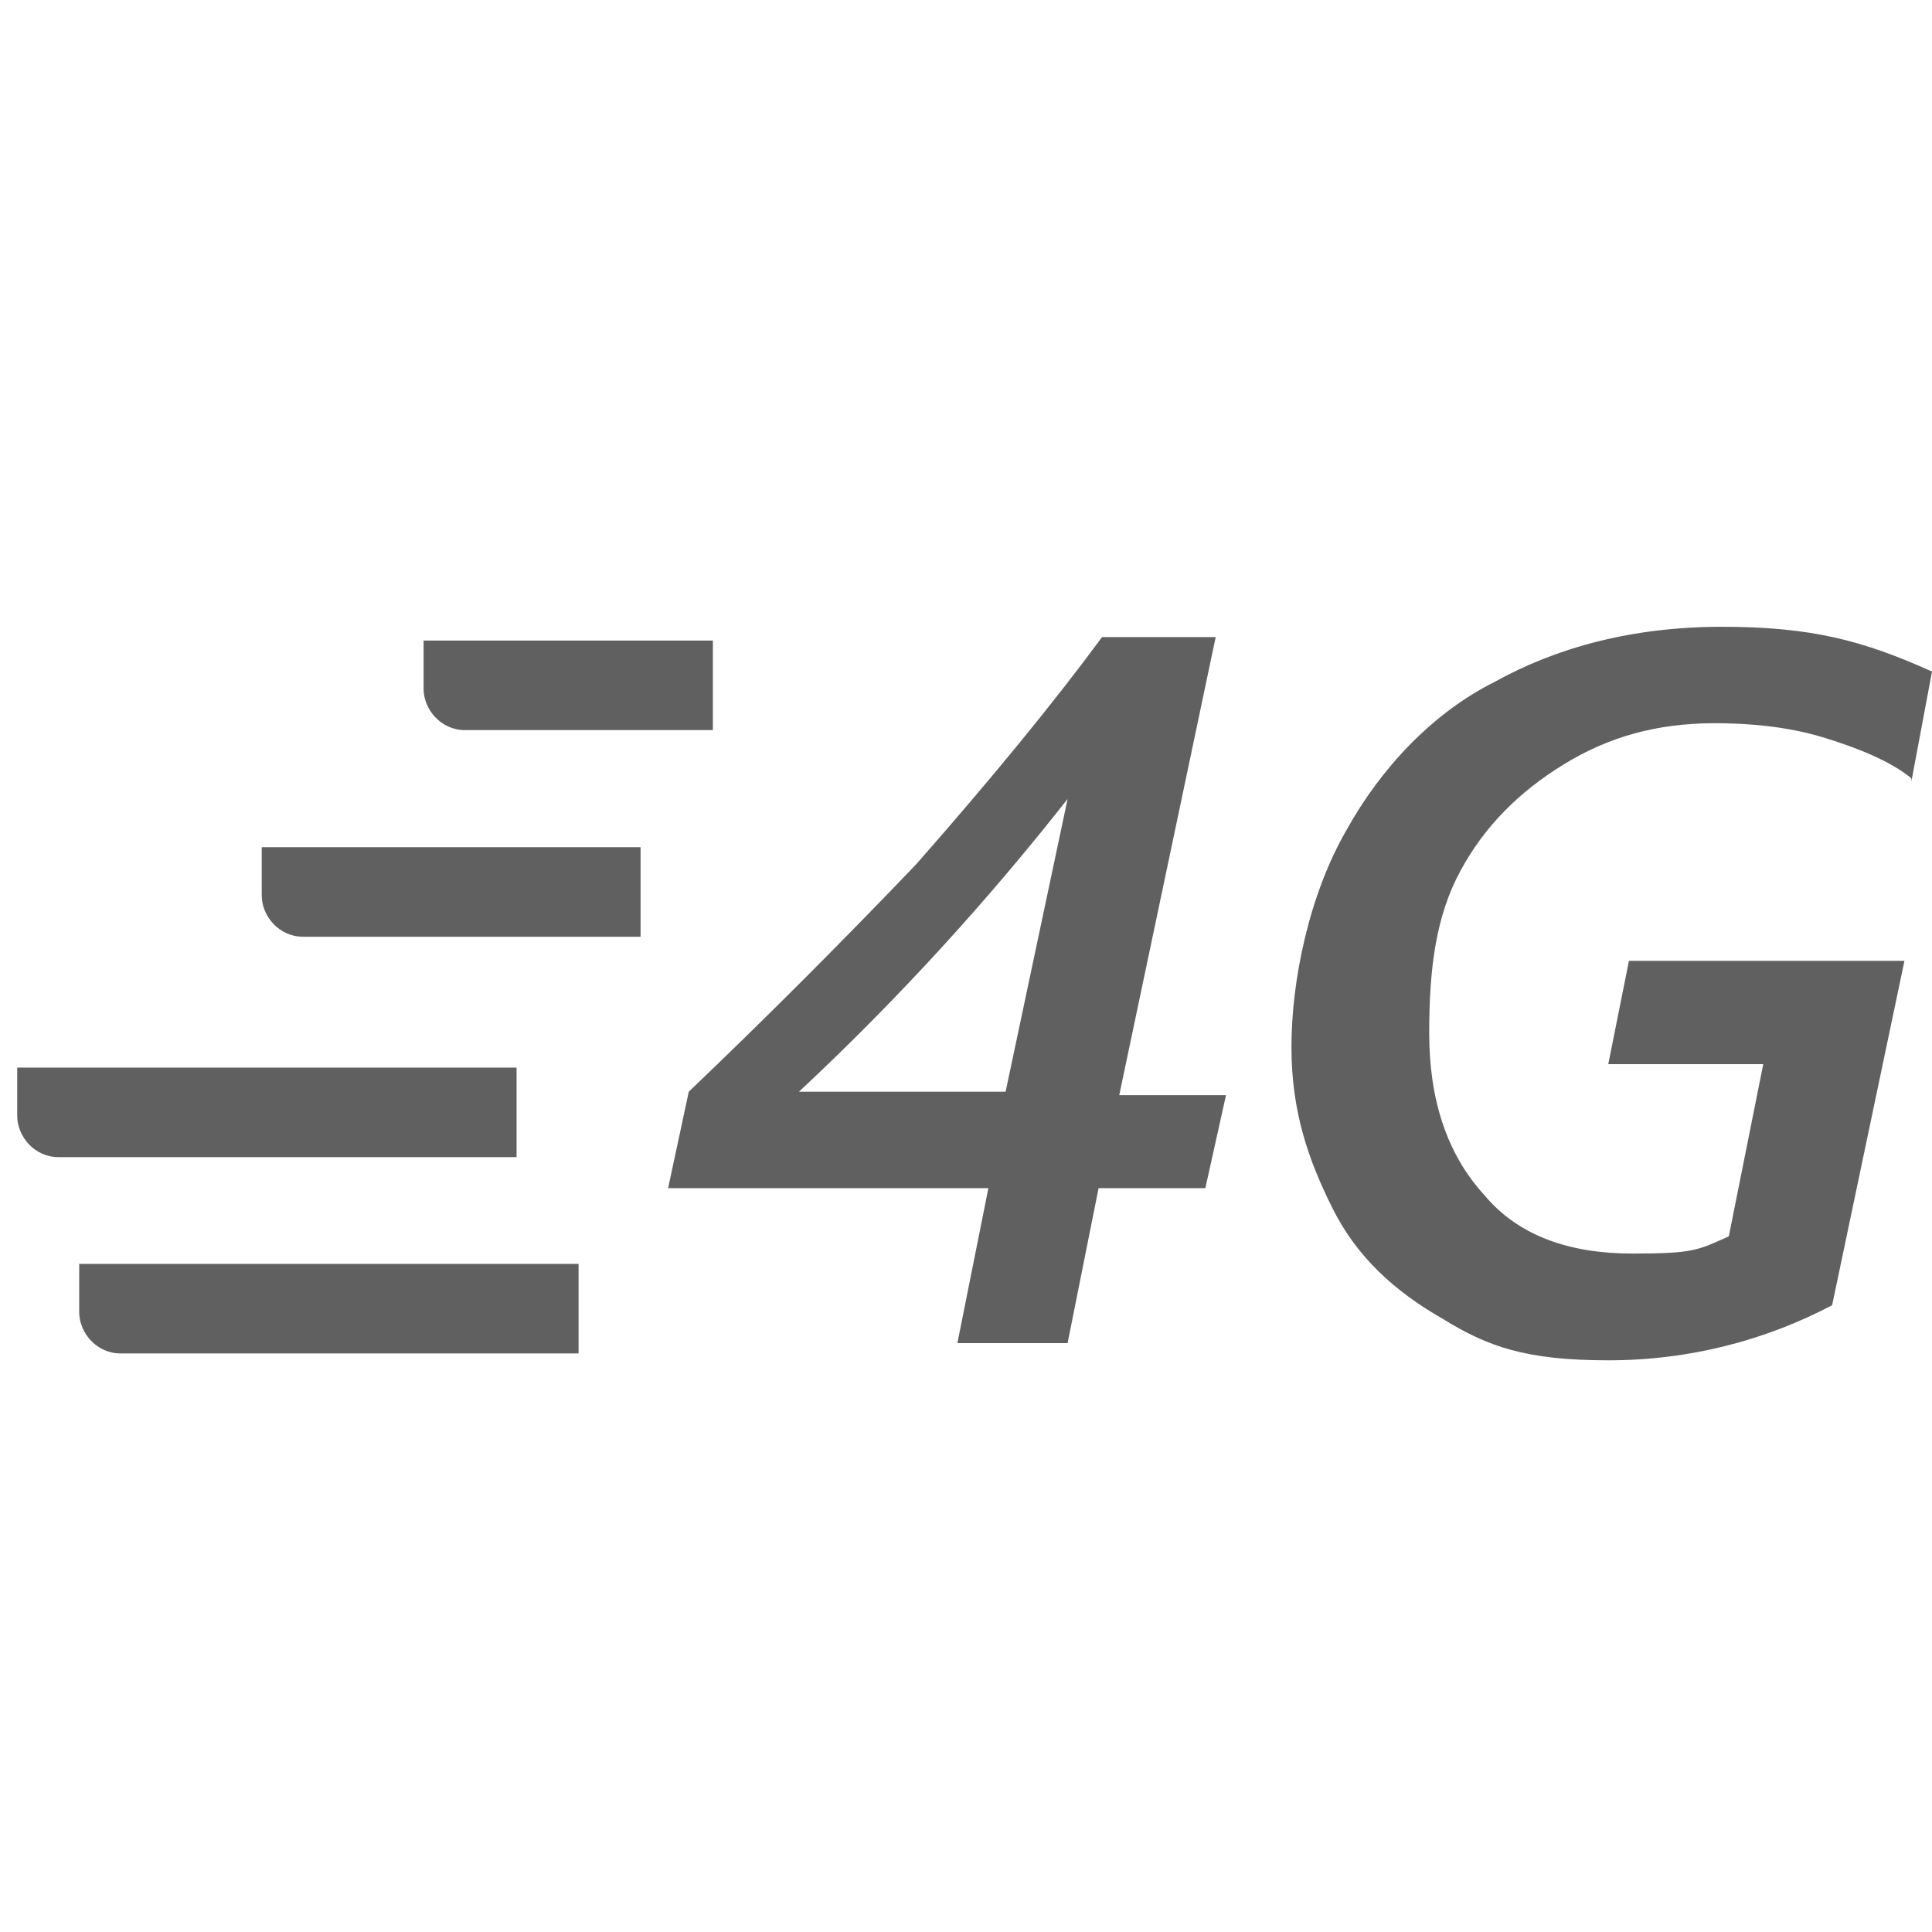
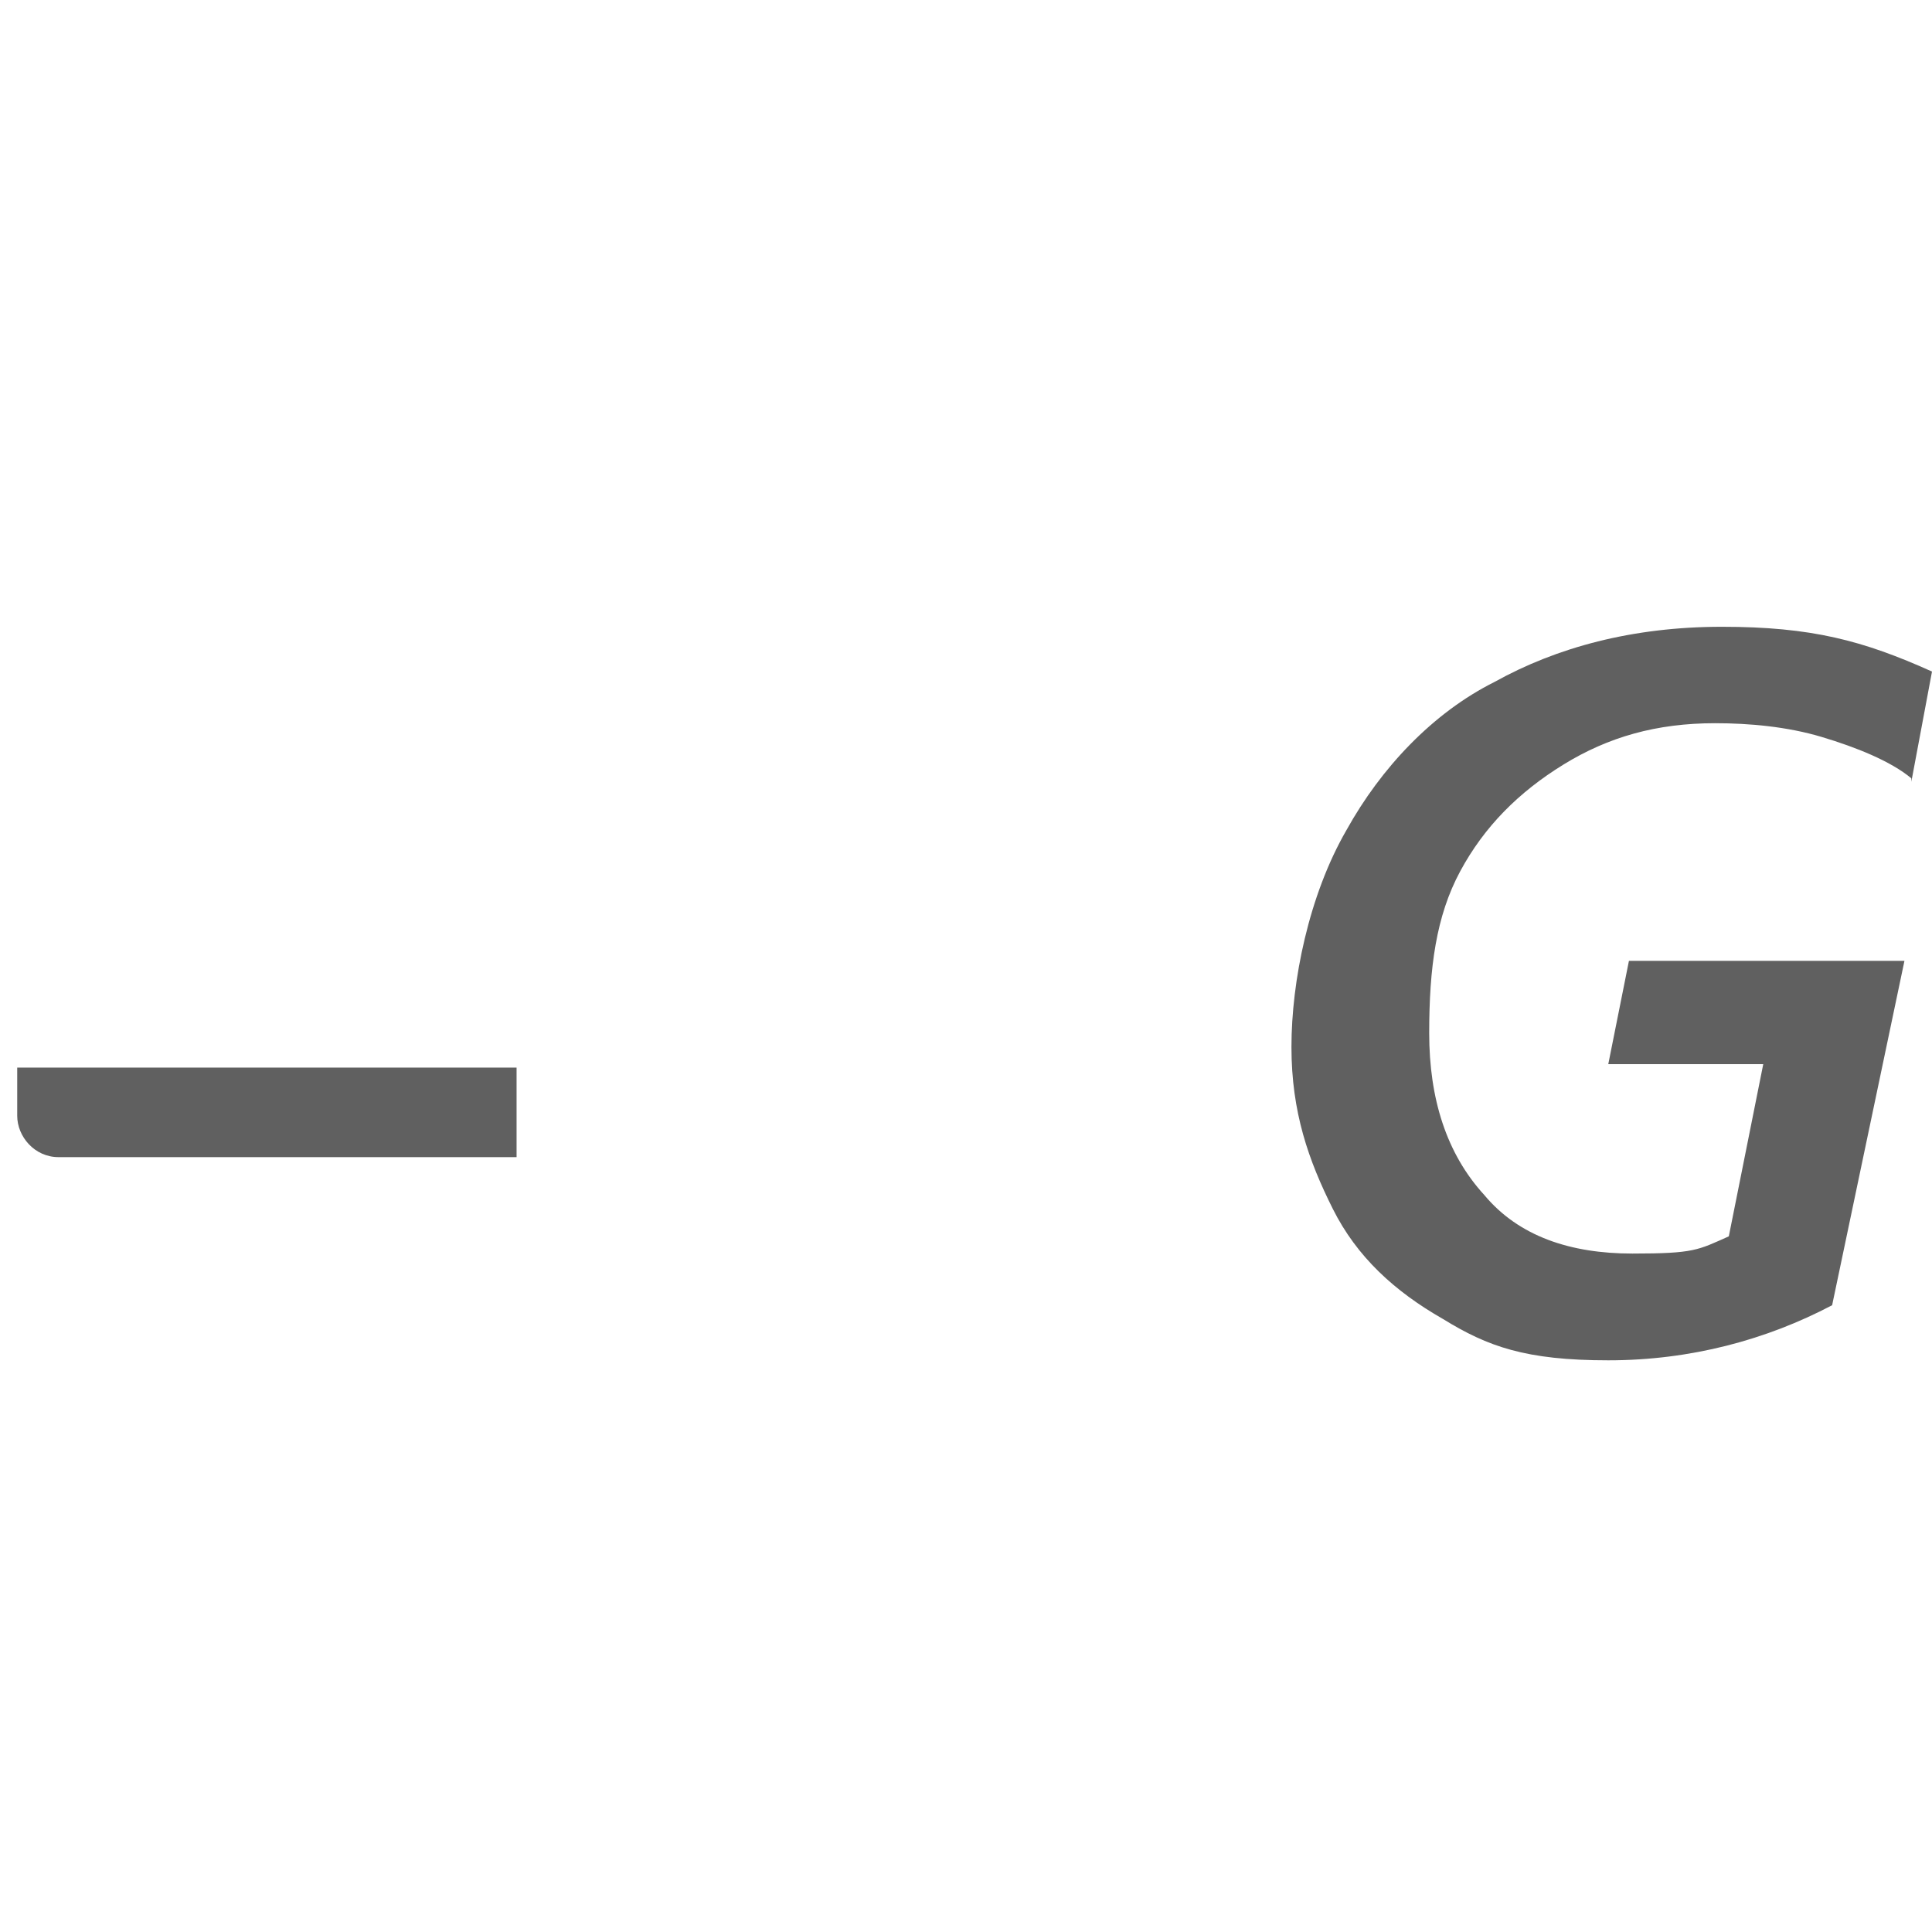
<svg xmlns="http://www.w3.org/2000/svg" id="Calque_1" viewBox="0 0 56.1 56.1">
  <defs>
    <style>      .st0 {        fill: #606060;      }    </style>
  </defs>
  <g>
-     <path class="st0" d="M35.3,18.5l-2.8,13.3h3.1l-.6,2.7h-3.1l-.9,4.5h-3.2l.9-4.5h-9.3l.6-2.8c2.2-2.1,4.4-4.3,6.6-6.6,2.2-2.5,4-4.7,5.4-6.6h3.4ZM29.2,31.7l1.8-8.5c-2.2,2.8-4.8,5.7-7.8,8.5h5.9Z" />
    <path class="st0" d="M55.5,22.6c-.6-.5-1.6-.9-2.6-1.2s-2.1-.4-3.1-.4c-1.7,0-3.1.4-4.4,1.2s-2.3,1.8-3,3.1-.9,2.8-.9,4.7.5,3.5,1.6,4.7c1,1.2,2.5,1.7,4.3,1.7s1.9-.1,2.8-.5l1-5h-4.5l.6-3h8l-2.1,10c-1.9,1-4.1,1.6-6.5,1.6s-3.5-.4-4.8-1.2c-1.4-.8-2.5-1.8-3.2-3.2s-1.2-2.8-1.2-4.7.5-4.4,1.6-6.3c1-1.8,2.5-3.4,4.3-4.3,1.8-1,4-1.6,6.6-1.6s4.1.4,6.1,1.3l-.6,3.2Z" />
  </g>
-   <path class="st0" d="M20.8,18.6h-8.5v1.4c0,.6.5,1.2,1.2,1.2h7.2v-2.6h.1Z" />
-   <path class="st0" d="M18.7,24.6H7.6v1.4c0,.6.5,1.2,1.2,1.2h9.8v-2.6h.1Z" />
  <path class="st0" d="M15,31H.5v1.4c0,.6.5,1.2,1.2,1.2h13.3v-2.6h0Z" />
-   <path class="st0" d="M16.8,36.7H2.3v1.4c0,.6.5,1.2,1.2,1.2h13.3v-2.6h0Z" />
</svg>